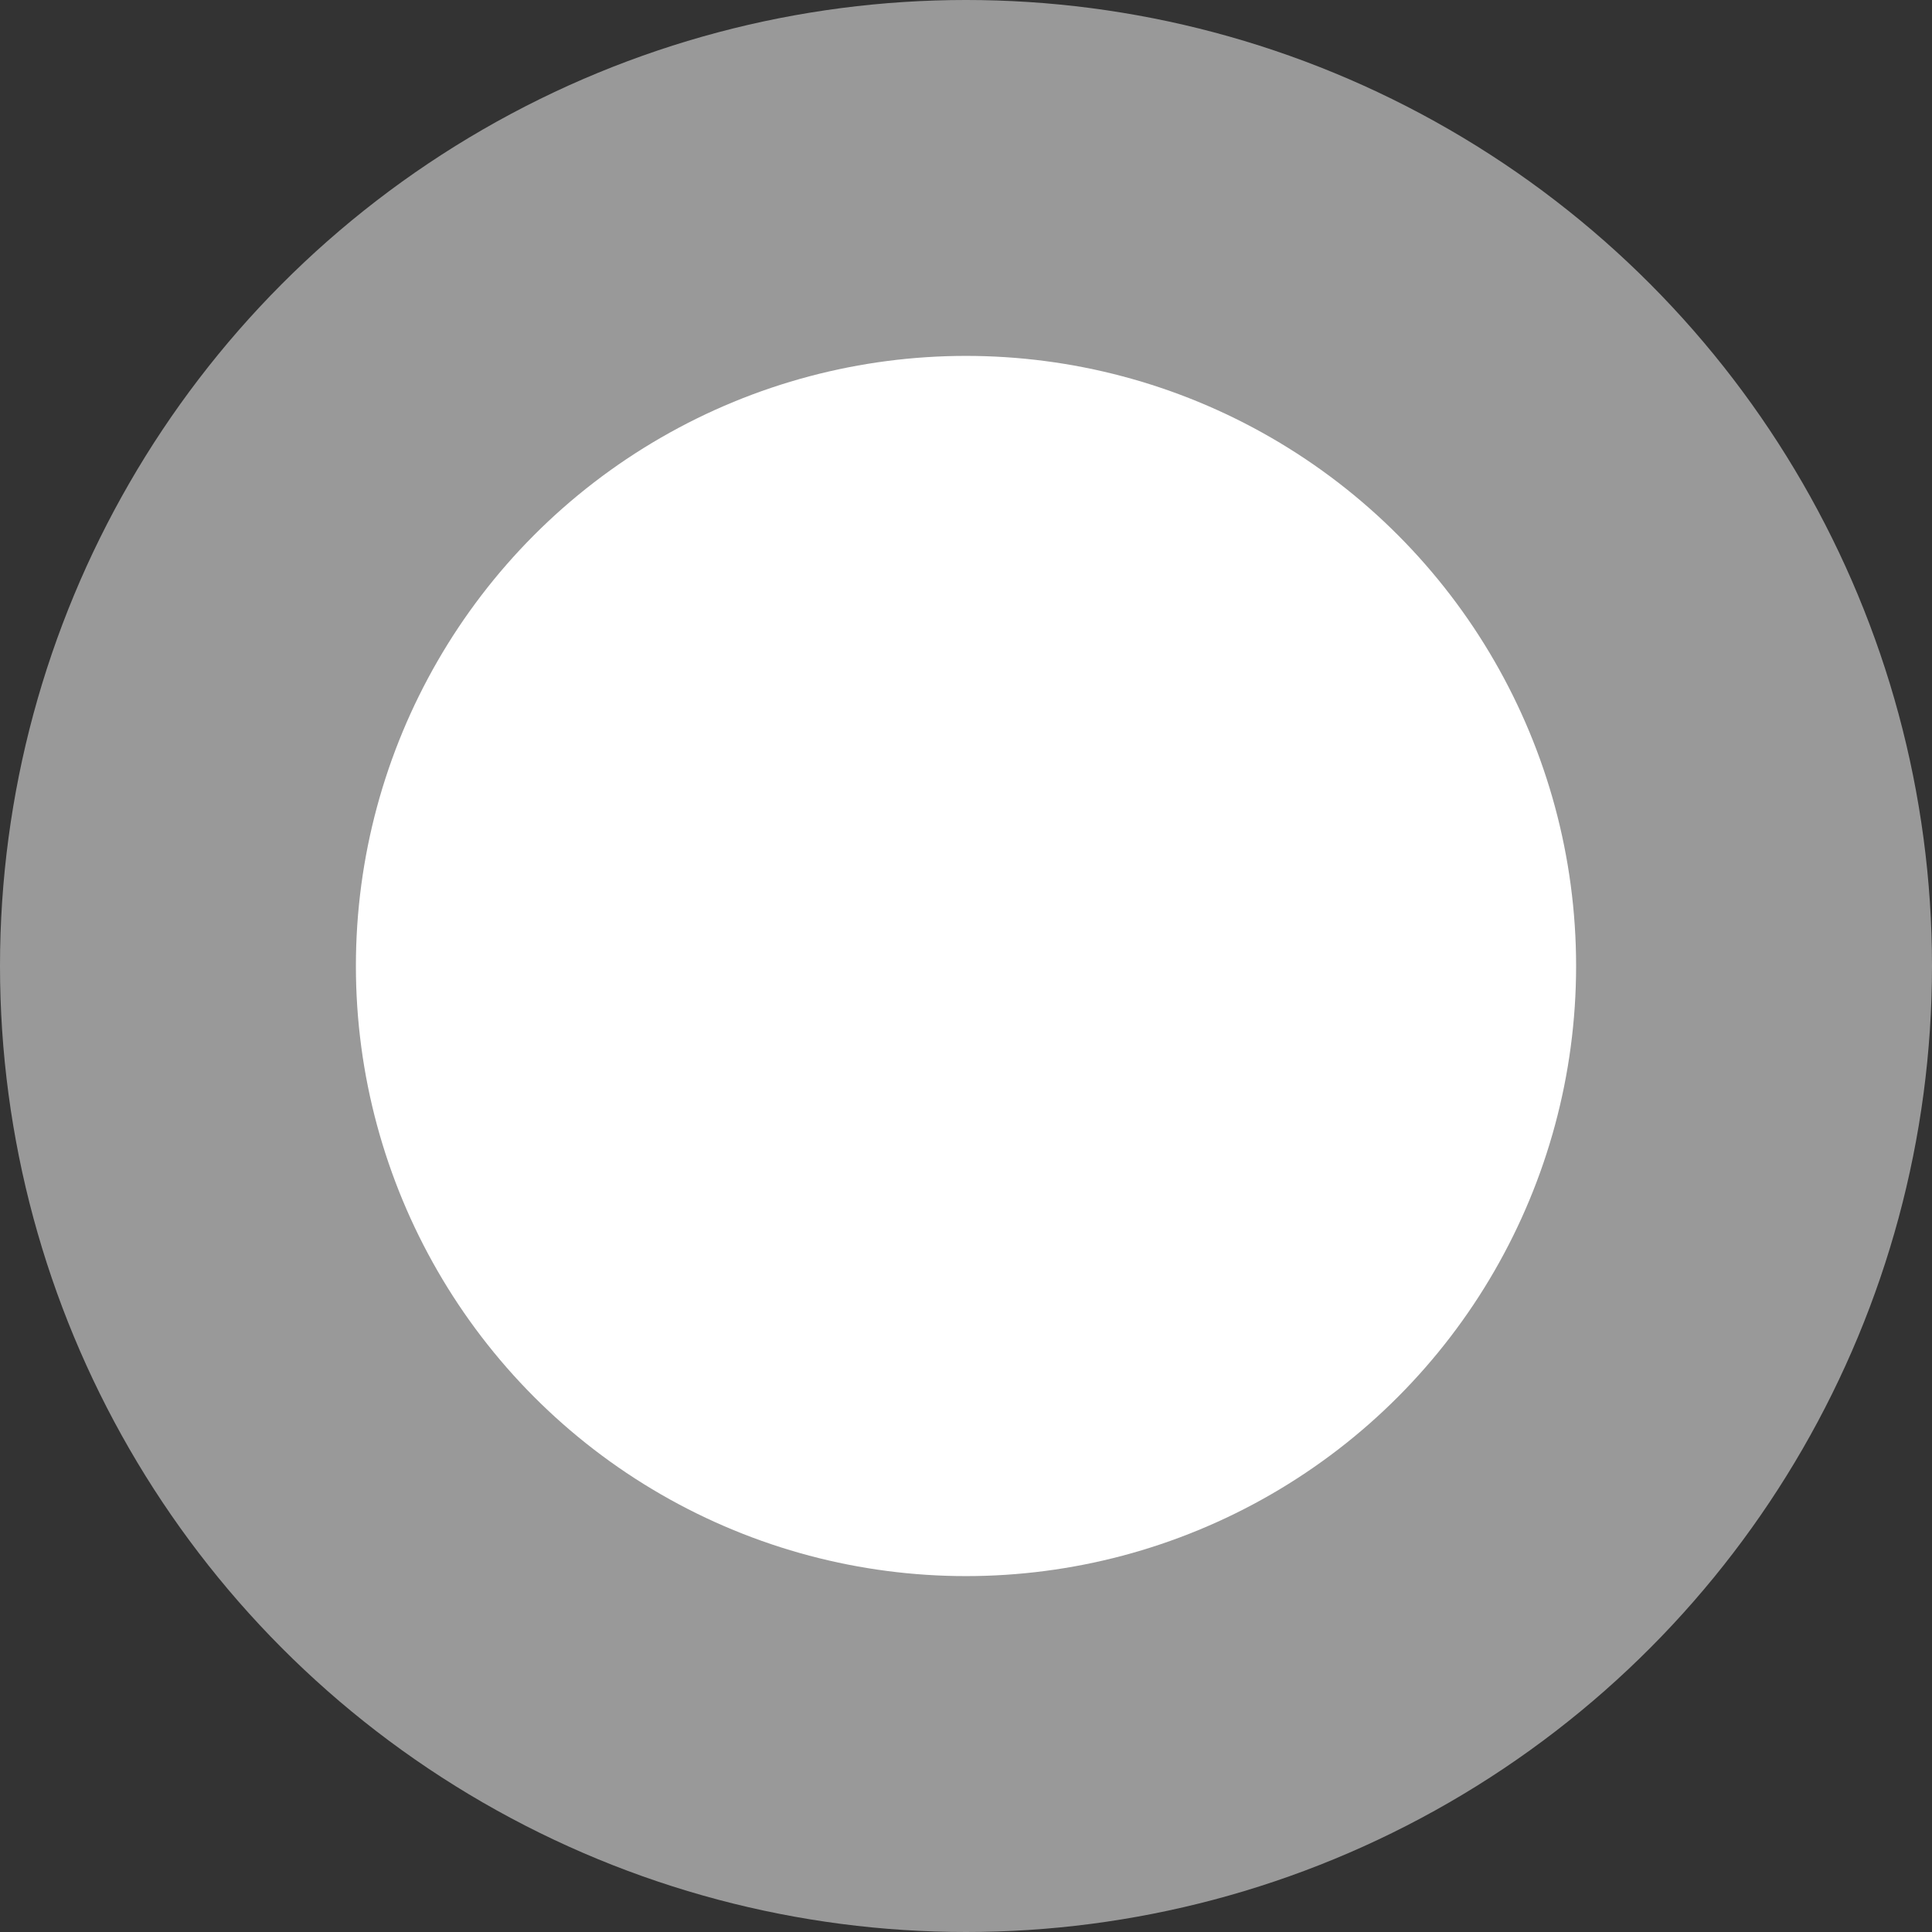
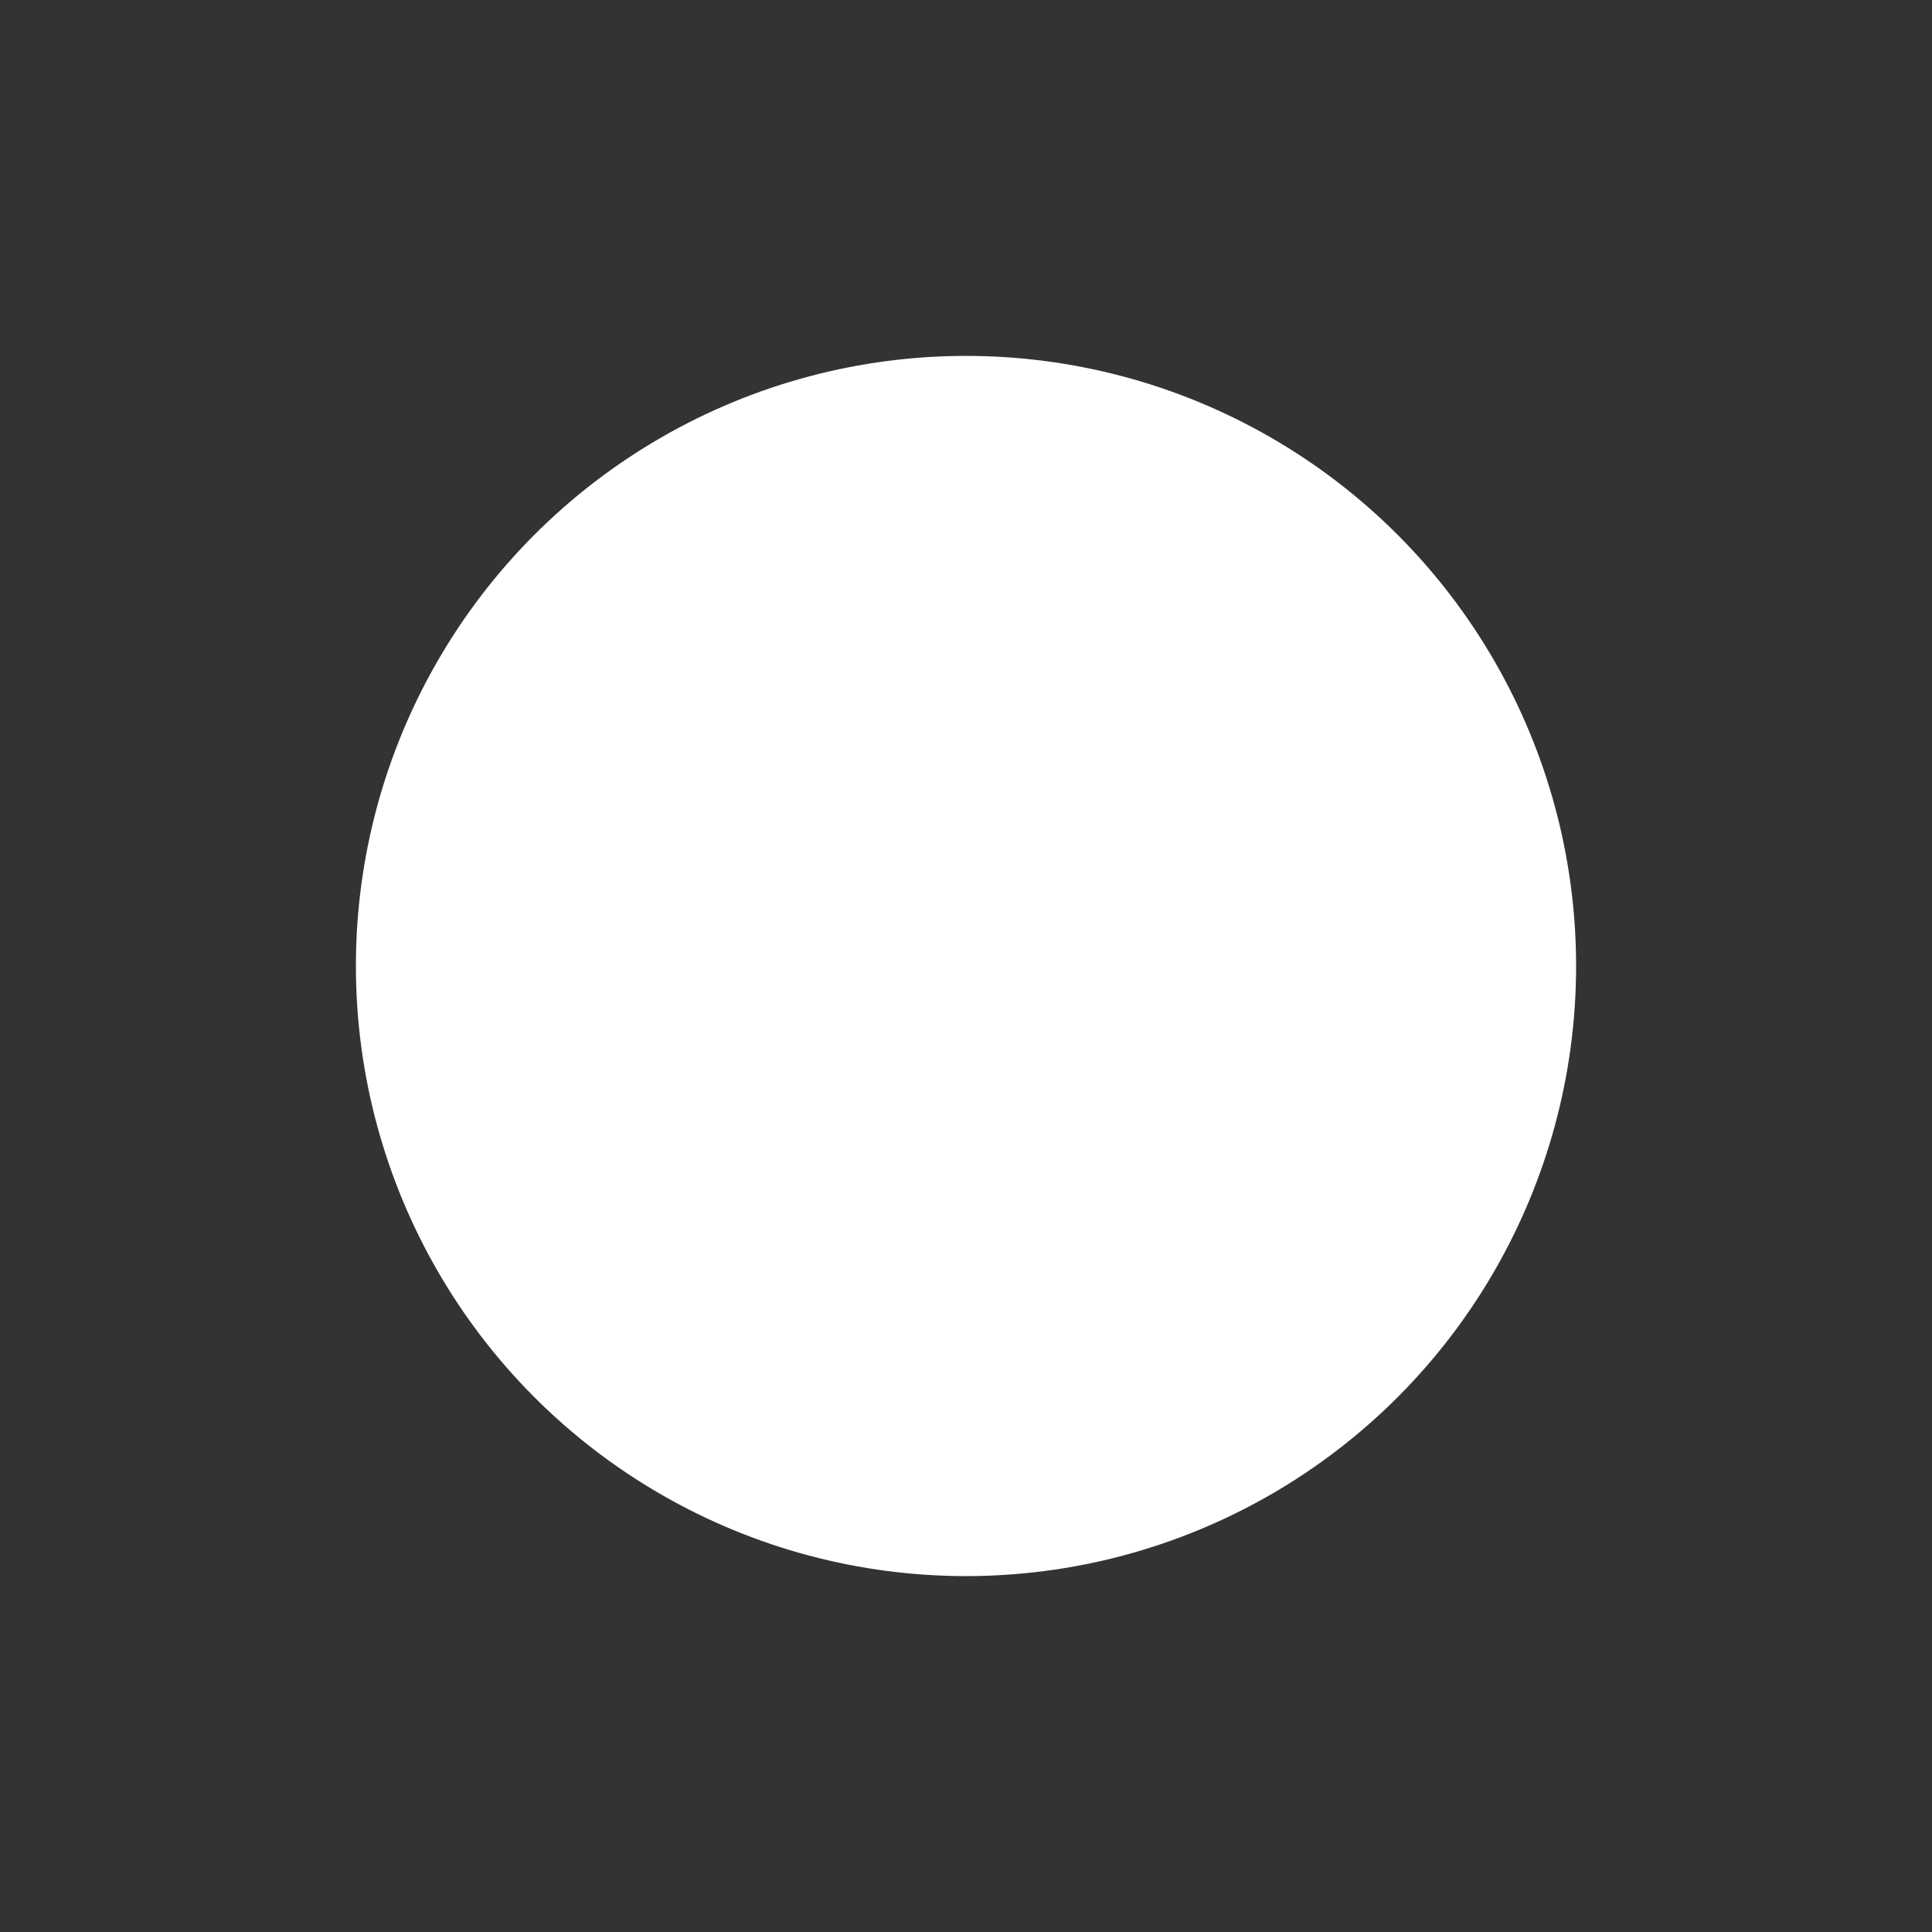
<svg xmlns="http://www.w3.org/2000/svg" id="Ebene_2" viewBox="0 0 38 38">
  <rect x="0" y="0" width="38" height="38" fill="#333333" stroke="none" />
  <defs>
    <style>.cls-1,.cls-2{fill:#ffffff;}.cls-2{isolation:isolate;opacity:.5;}</style>
  </defs>
  <g id="Ebene_1-2">
    <g id="Punkt-grau">
-       <circle id="Ellipse_6-2" class="cls-2" cx="19" cy="19" r="19" />
      <circle id="Ellipse_7-2" class="cls-1" cx="19" cy="19" r="12" />
    </g>
  </g>
</svg>